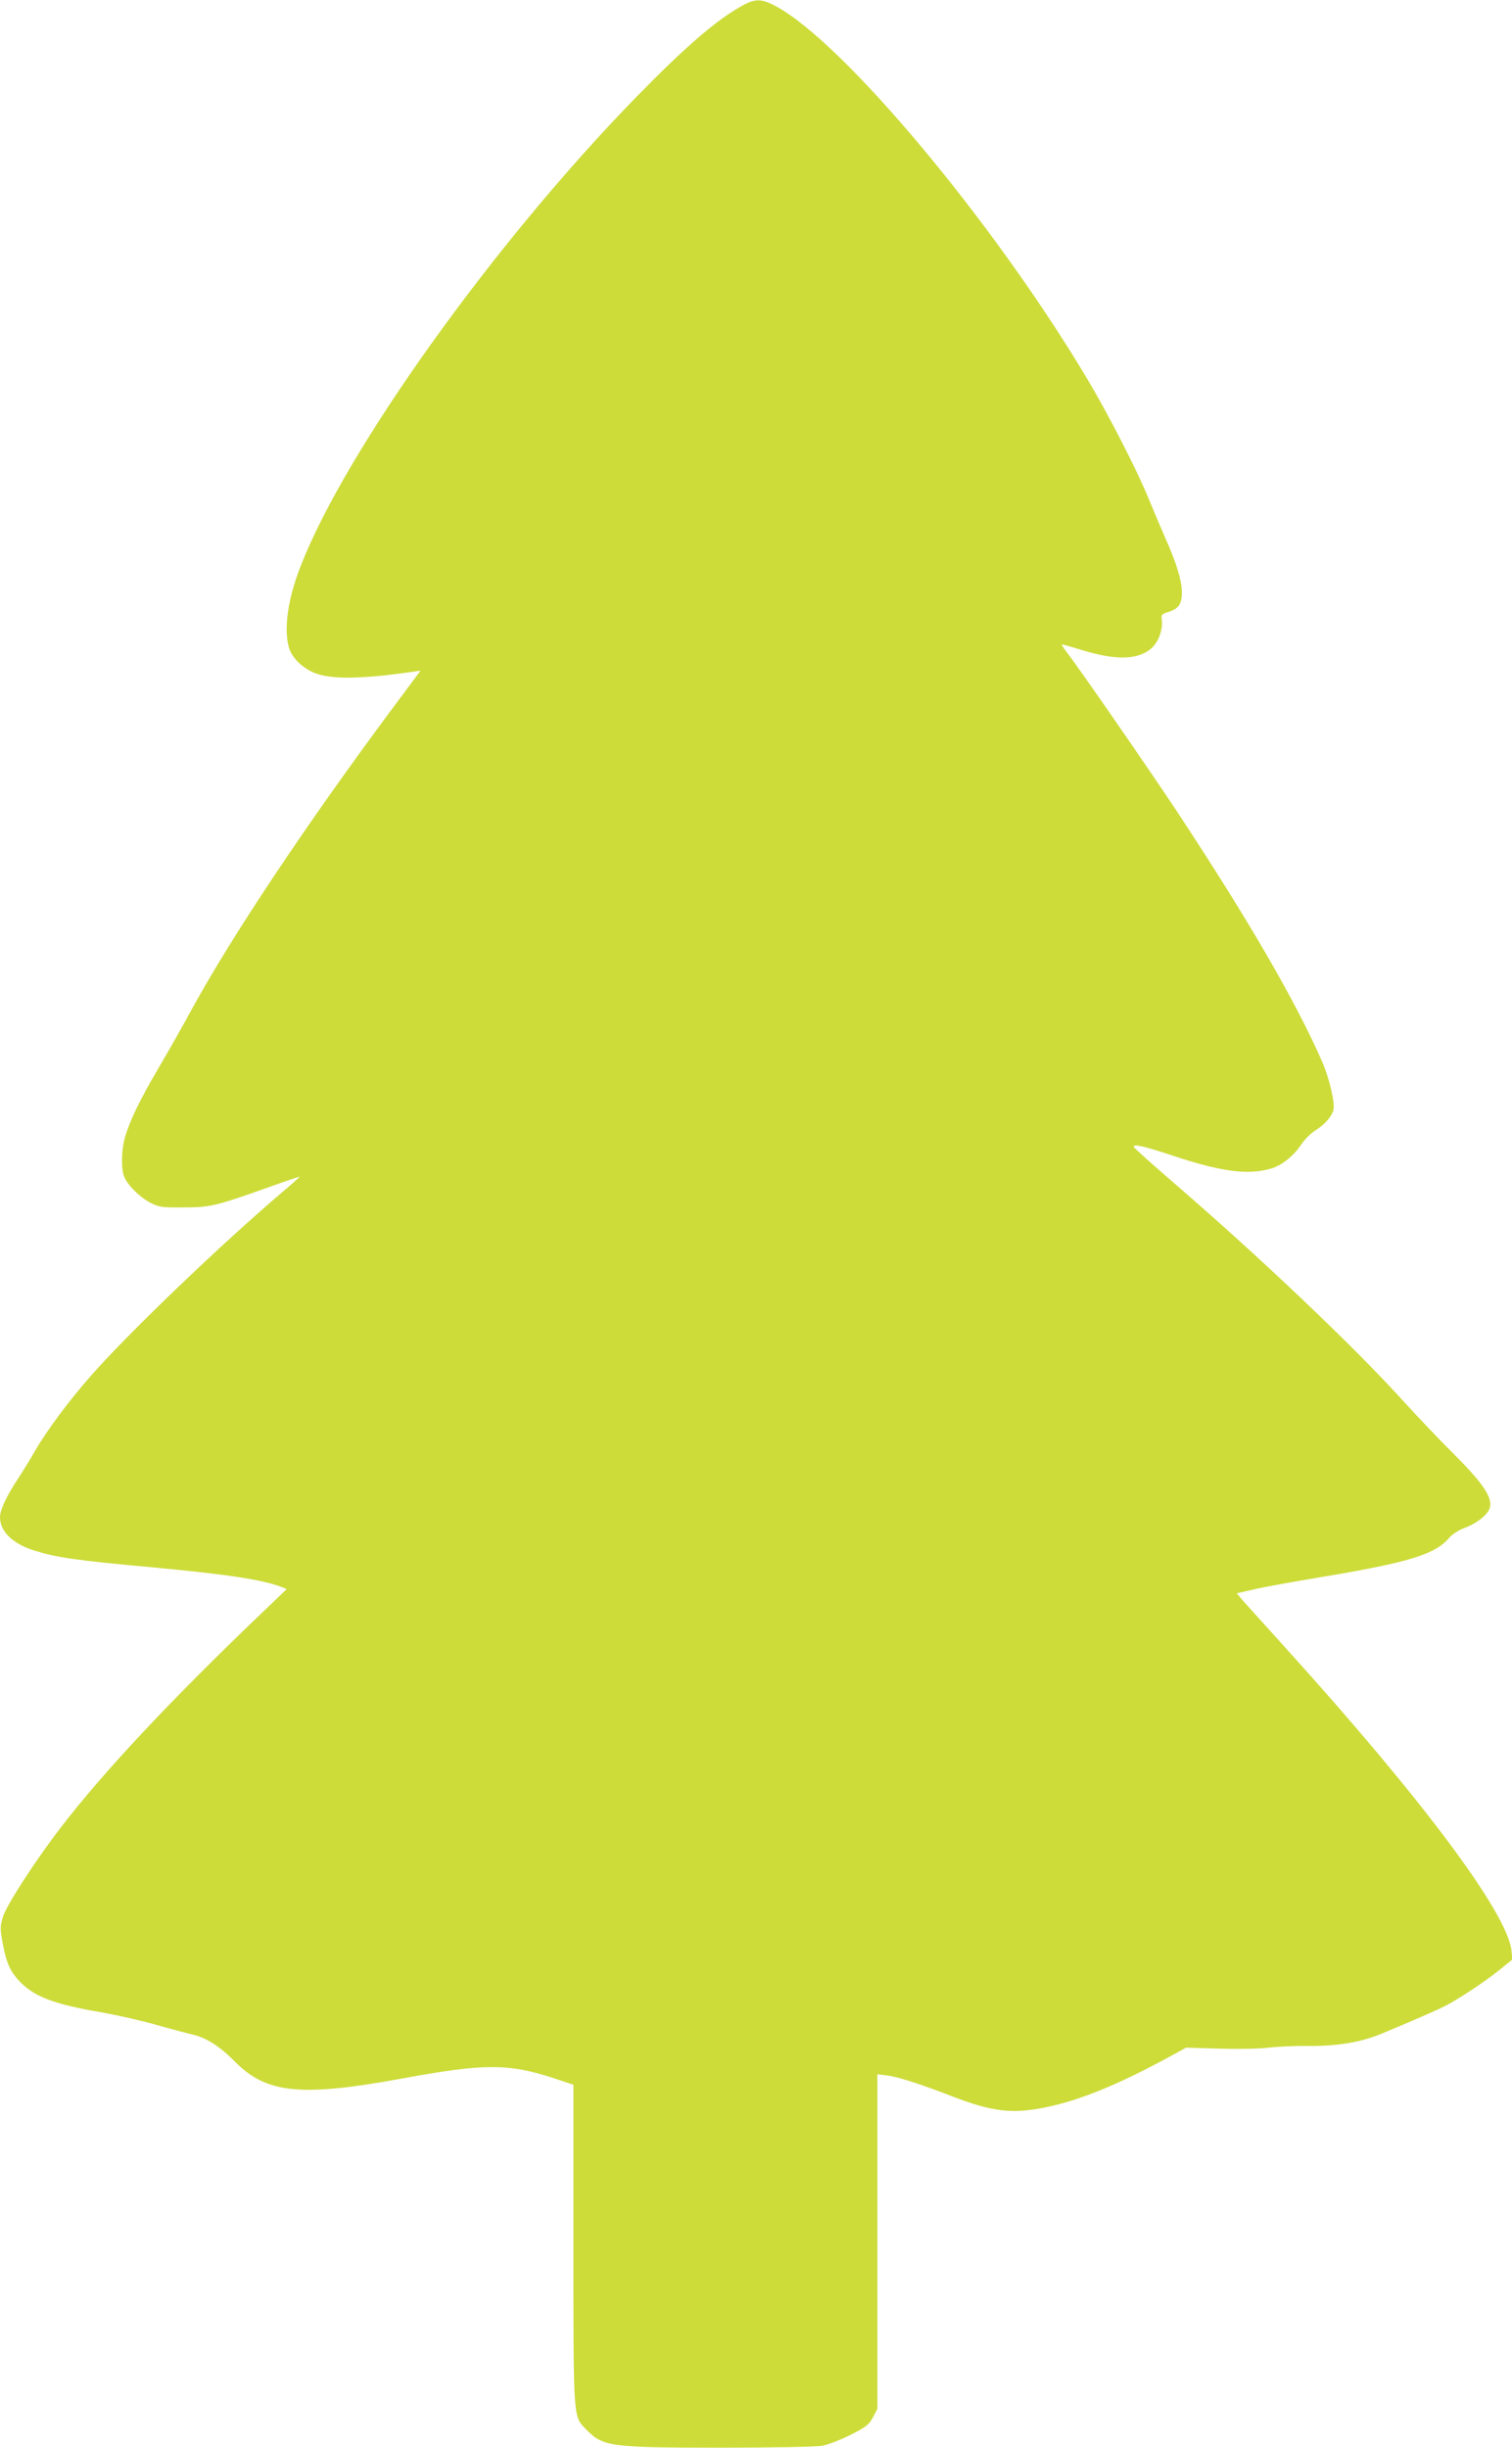
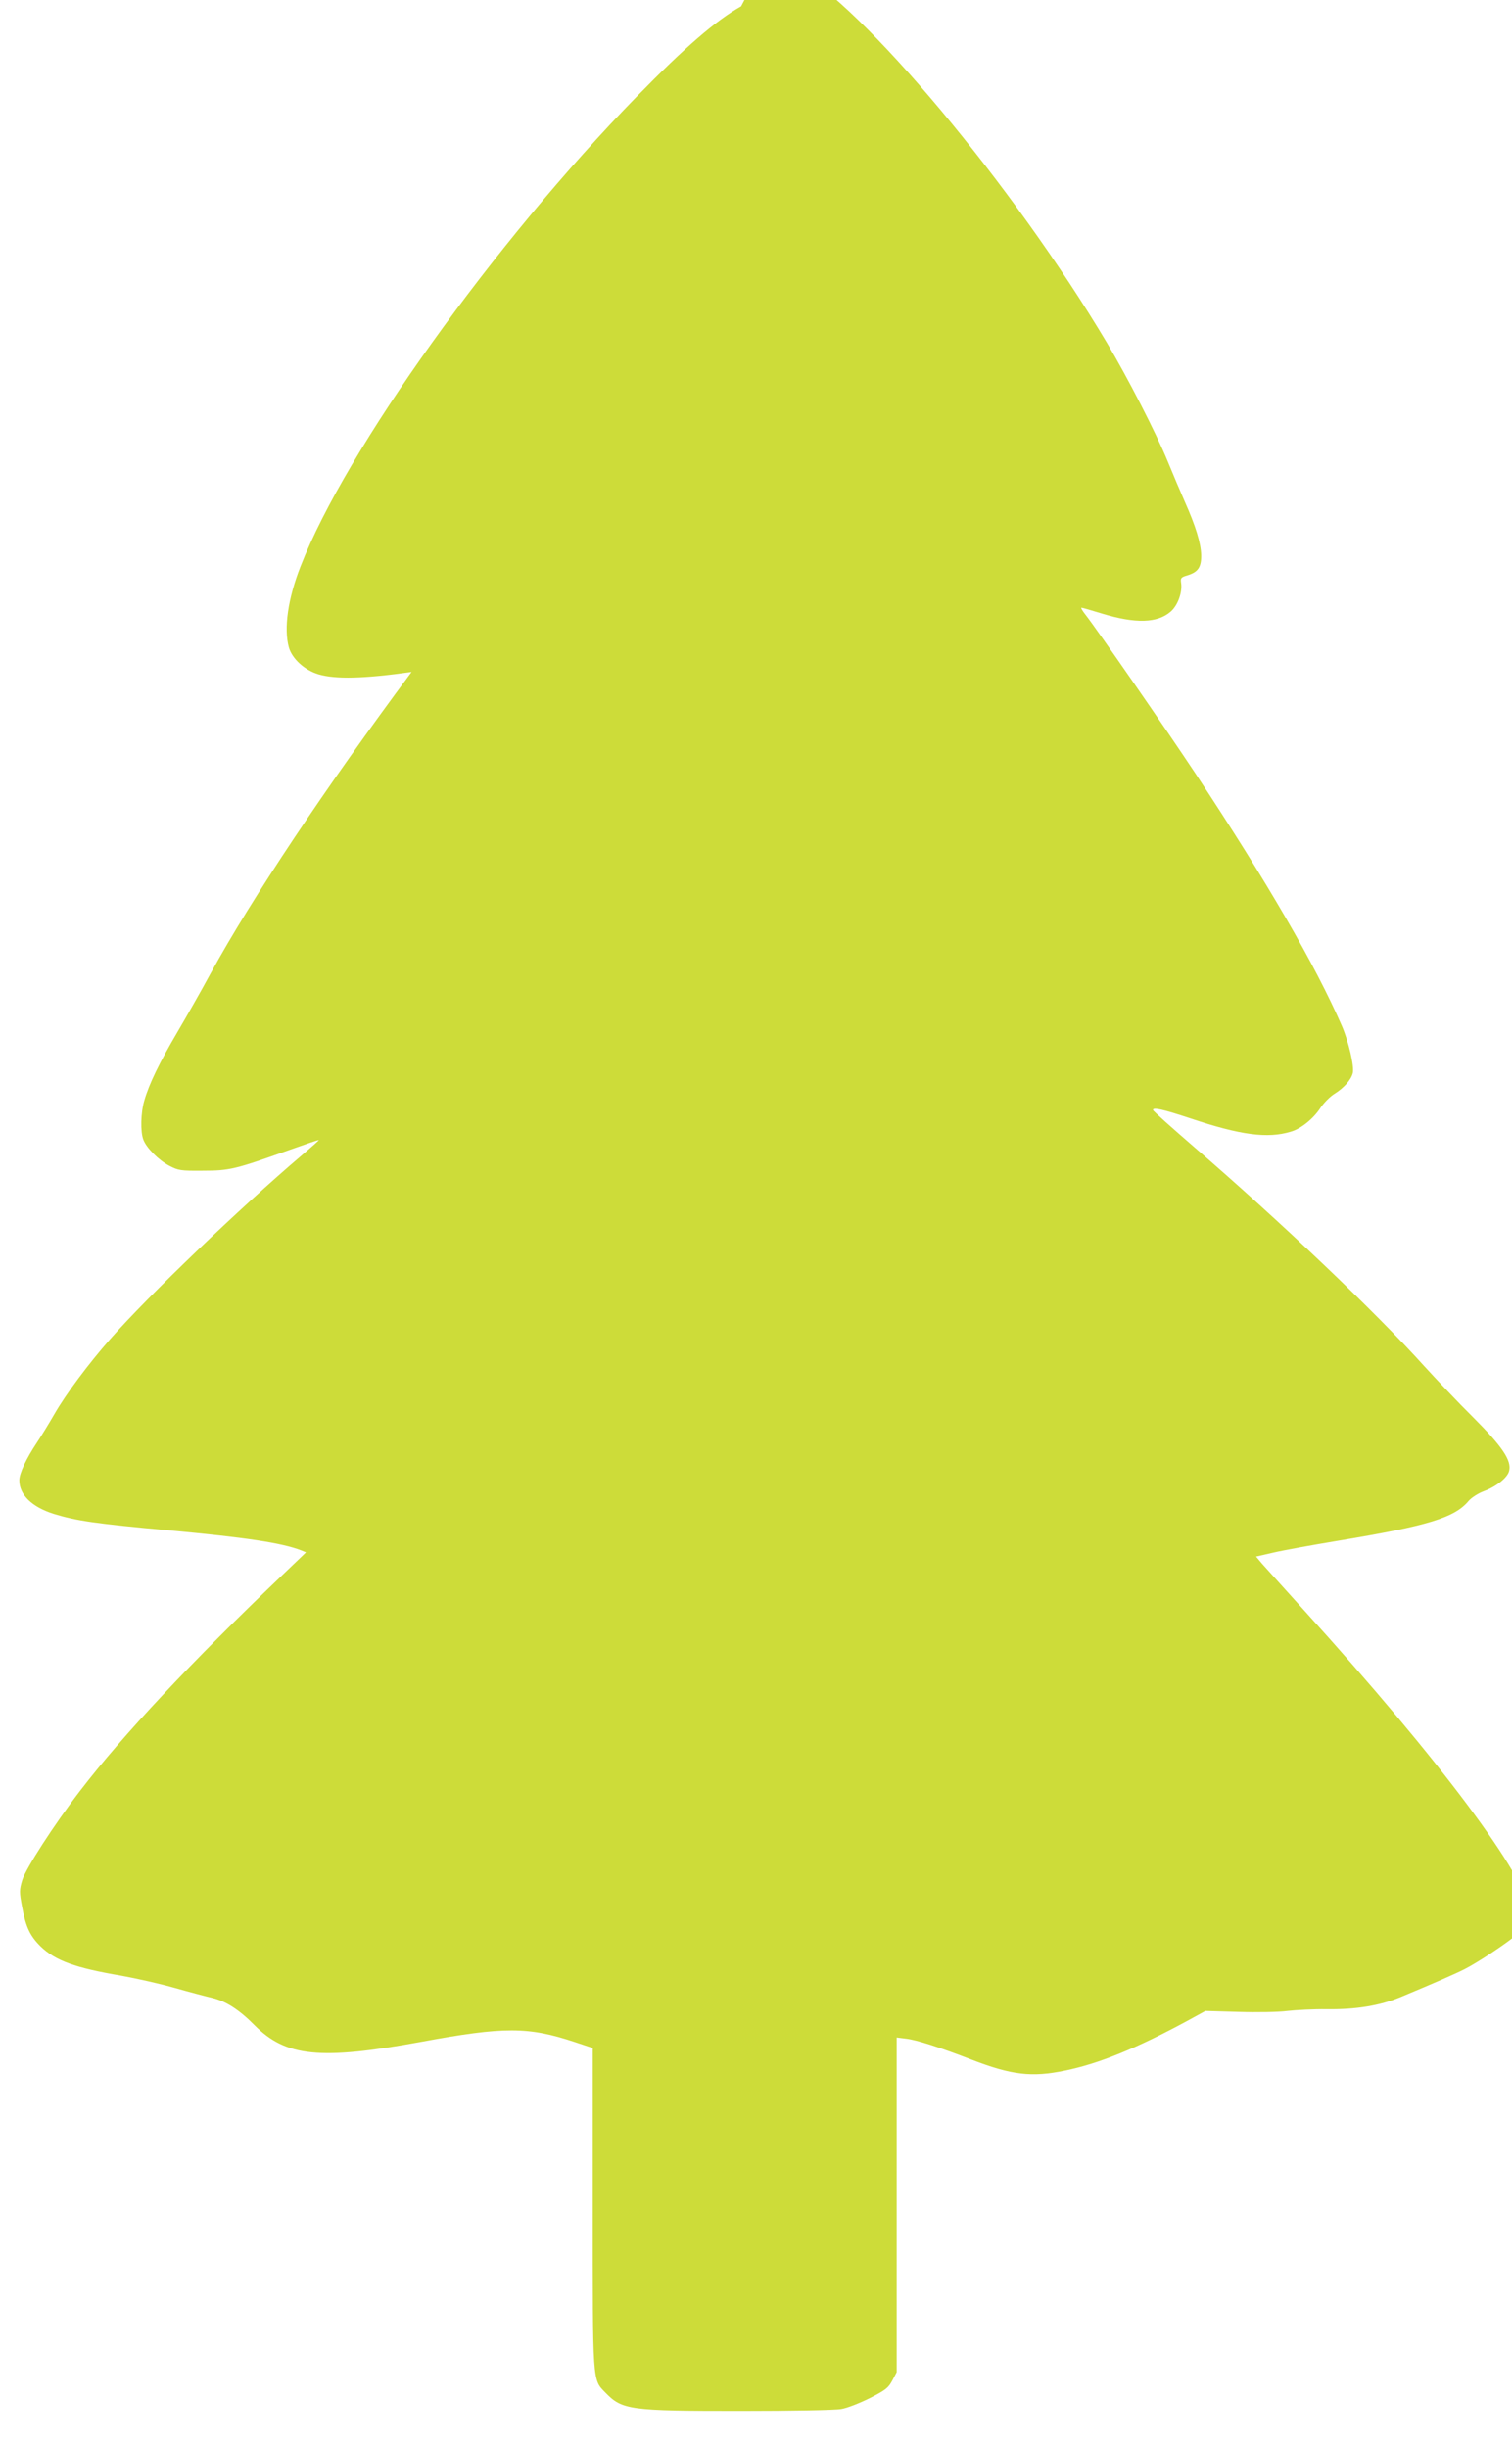
<svg xmlns="http://www.w3.org/2000/svg" version="1.0" width="791pt" height="1280pt" viewBox="0 0 791 1280" preserveAspectRatio="xMidYMid meet">
  <g transform="translate(0,1280) scale(0.1,-0.1)" fill="#cddc39" stroke="none">
-     <path d="M3877 12767 c-132 -74 -296 -216 -547 -473 -745 -763 -1522 -1849 -1757 -2454 -67 -170 -89 -326 -62 -425 17 -60 82 -119 154 -141 91 -27 239 -23 488 12 l47 7 -148 -199 c-450 -605 -836 -1184 -1050 -1574 -49 -91 -129 -231 -176 -311 -94 -160 -147 -269 -172 -356 -19 -64 -21 -164 -5 -205 16 -43 80 -107 135 -136 48 -25 59 -27 176 -26 140 0 169 7 452 108 84 30 154 54 155 52 1 -1 -39 -37 -90 -80 -320 -272 -806 -738 -1001 -960 -117 -133 -232 -288 -292 -392 -27 -47 -68 -114 -92 -150 -56 -84 -92 -161 -92 -197 0 -76 66 -140 181 -176 117 -36 219 -51 604 -86 399 -37 586 -65 688 -104 l27 -11 -117 -112 c-485 -463 -842 -844 -1066 -1136 -136 -177 -285 -408 -302 -467 -15 -50 -15 -62 0 -141 19 -104 42 -151 97 -205 77 -74 180 -112 423 -153 77 -14 203 -42 280 -64 77 -22 165 -45 195 -52 71 -17 141 -62 221 -143 164 -165 344 -183 869 -87 438 81 563 80 807 -1 l93 -31 0 -832 c0 -925 -2 -900 65 -969 89 -92 126 -97 706 -97 270 0 500 4 530 10 30 5 96 31 148 57 83 42 97 53 118 92 l23 44 0 875 0 875 48 -6 c55 -6 177 -45 347 -111 206 -79 311 -92 485 -56 177 36 376 117 640 260 l95 52 175 -5 c96 -3 211 -1 255 5 44 5 136 10 205 9 154 -2 278 19 385 63 178 74 292 124 335 146 69 35 207 126 284 188 l68 55 -5 49 c-24 198 -470 795 -1183 1582 -104 115 -204 226 -222 246 l-32 38 92 21 c51 12 201 39 333 61 476 79 614 121 688 210 14 16 49 39 79 50 65 24 124 71 132 106 14 54 -36 128 -187 279 -78 77 -193 199 -258 270 -253 281 -750 754 -1201 1143 -119 103 -217 190 -217 195 -2 16 52 4 194 -43 263 -88 405 -107 527 -70 53 15 118 68 154 123 17 26 51 61 76 76 49 31 85 72 94 107 9 34 -22 166 -57 247 -138 317 -390 751 -764 1317 -156 235 -515 754 -577 833 -16 20 -26 37 -21 37 4 0 53 -14 108 -31 175 -53 289 -50 359 11 37 33 61 100 54 149 -4 26 -1 30 32 40 57 17 74 43 73 107 -2 62 -28 149 -86 279 -22 50 -62 144 -89 210 -62 151 -209 437 -318 620 -489 821 -1282 1770 -1636 1955 -71 38 -105 38 -177 -3z" />
+     <path d="M3877 12767 c-132 -74 -296 -216 -547 -473 -745 -763 -1522 -1849 -1757 -2454 -67 -170 -89 -326 -62 -425 17 -60 82 -119 154 -141 91 -27 239 -23 488 12 c-450 -605 -836 -1184 -1050 -1574 -49 -91 -129 -231 -176 -311 -94 -160 -147 -269 -172 -356 -19 -64 -21 -164 -5 -205 16 -43 80 -107 135 -136 48 -25 59 -27 176 -26 140 0 169 7 452 108 84 30 154 54 155 52 1 -1 -39 -37 -90 -80 -320 -272 -806 -738 -1001 -960 -117 -133 -232 -288 -292 -392 -27 -47 -68 -114 -92 -150 -56 -84 -92 -161 -92 -197 0 -76 66 -140 181 -176 117 -36 219 -51 604 -86 399 -37 586 -65 688 -104 l27 -11 -117 -112 c-485 -463 -842 -844 -1066 -1136 -136 -177 -285 -408 -302 -467 -15 -50 -15 -62 0 -141 19 -104 42 -151 97 -205 77 -74 180 -112 423 -153 77 -14 203 -42 280 -64 77 -22 165 -45 195 -52 71 -17 141 -62 221 -143 164 -165 344 -183 869 -87 438 81 563 80 807 -1 l93 -31 0 -832 c0 -925 -2 -900 65 -969 89 -92 126 -97 706 -97 270 0 500 4 530 10 30 5 96 31 148 57 83 42 97 53 118 92 l23 44 0 875 0 875 48 -6 c55 -6 177 -45 347 -111 206 -79 311 -92 485 -56 177 36 376 117 640 260 l95 52 175 -5 c96 -3 211 -1 255 5 44 5 136 10 205 9 154 -2 278 19 385 63 178 74 292 124 335 146 69 35 207 126 284 188 l68 55 -5 49 c-24 198 -470 795 -1183 1582 -104 115 -204 226 -222 246 l-32 38 92 21 c51 12 201 39 333 61 476 79 614 121 688 210 14 16 49 39 79 50 65 24 124 71 132 106 14 54 -36 128 -187 279 -78 77 -193 199 -258 270 -253 281 -750 754 -1201 1143 -119 103 -217 190 -217 195 -2 16 52 4 194 -43 263 -88 405 -107 527 -70 53 15 118 68 154 123 17 26 51 61 76 76 49 31 85 72 94 107 9 34 -22 166 -57 247 -138 317 -390 751 -764 1317 -156 235 -515 754 -577 833 -16 20 -26 37 -21 37 4 0 53 -14 108 -31 175 -53 289 -50 359 11 37 33 61 100 54 149 -4 26 -1 30 32 40 57 17 74 43 73 107 -2 62 -28 149 -86 279 -22 50 -62 144 -89 210 -62 151 -209 437 -318 620 -489 821 -1282 1770 -1636 1955 -71 38 -105 38 -177 -3z" />
  </g>
</svg>